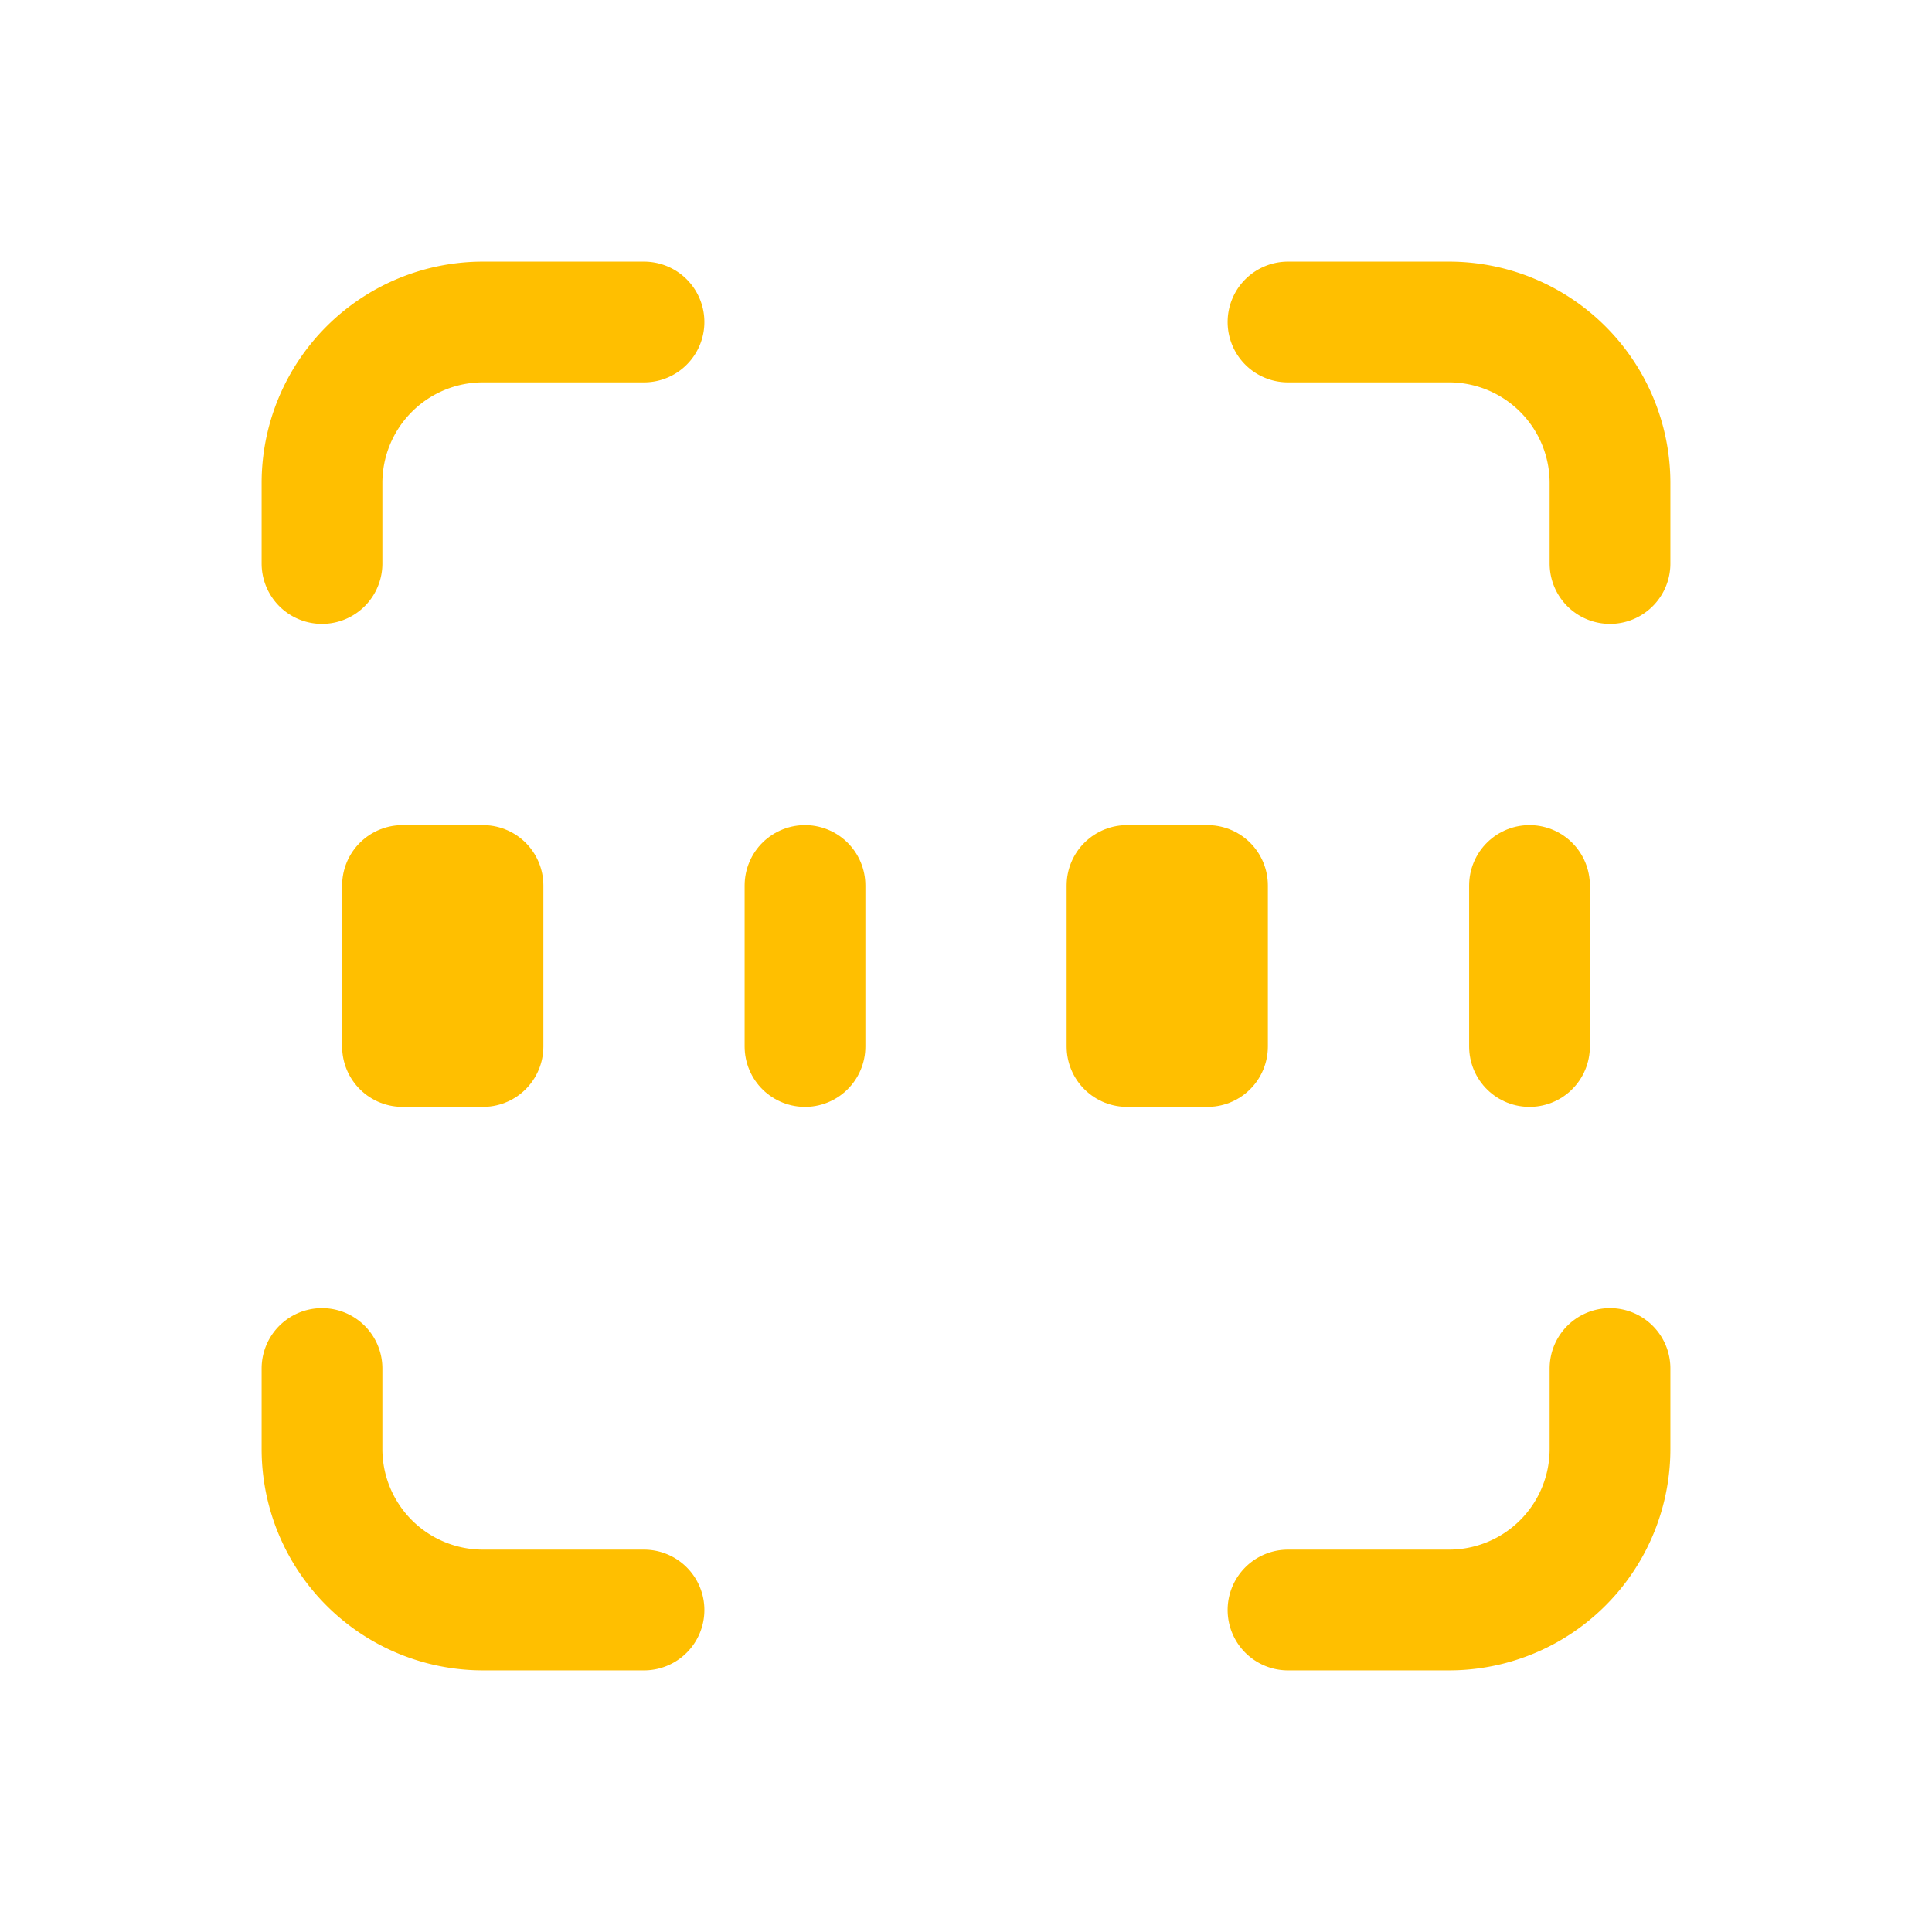
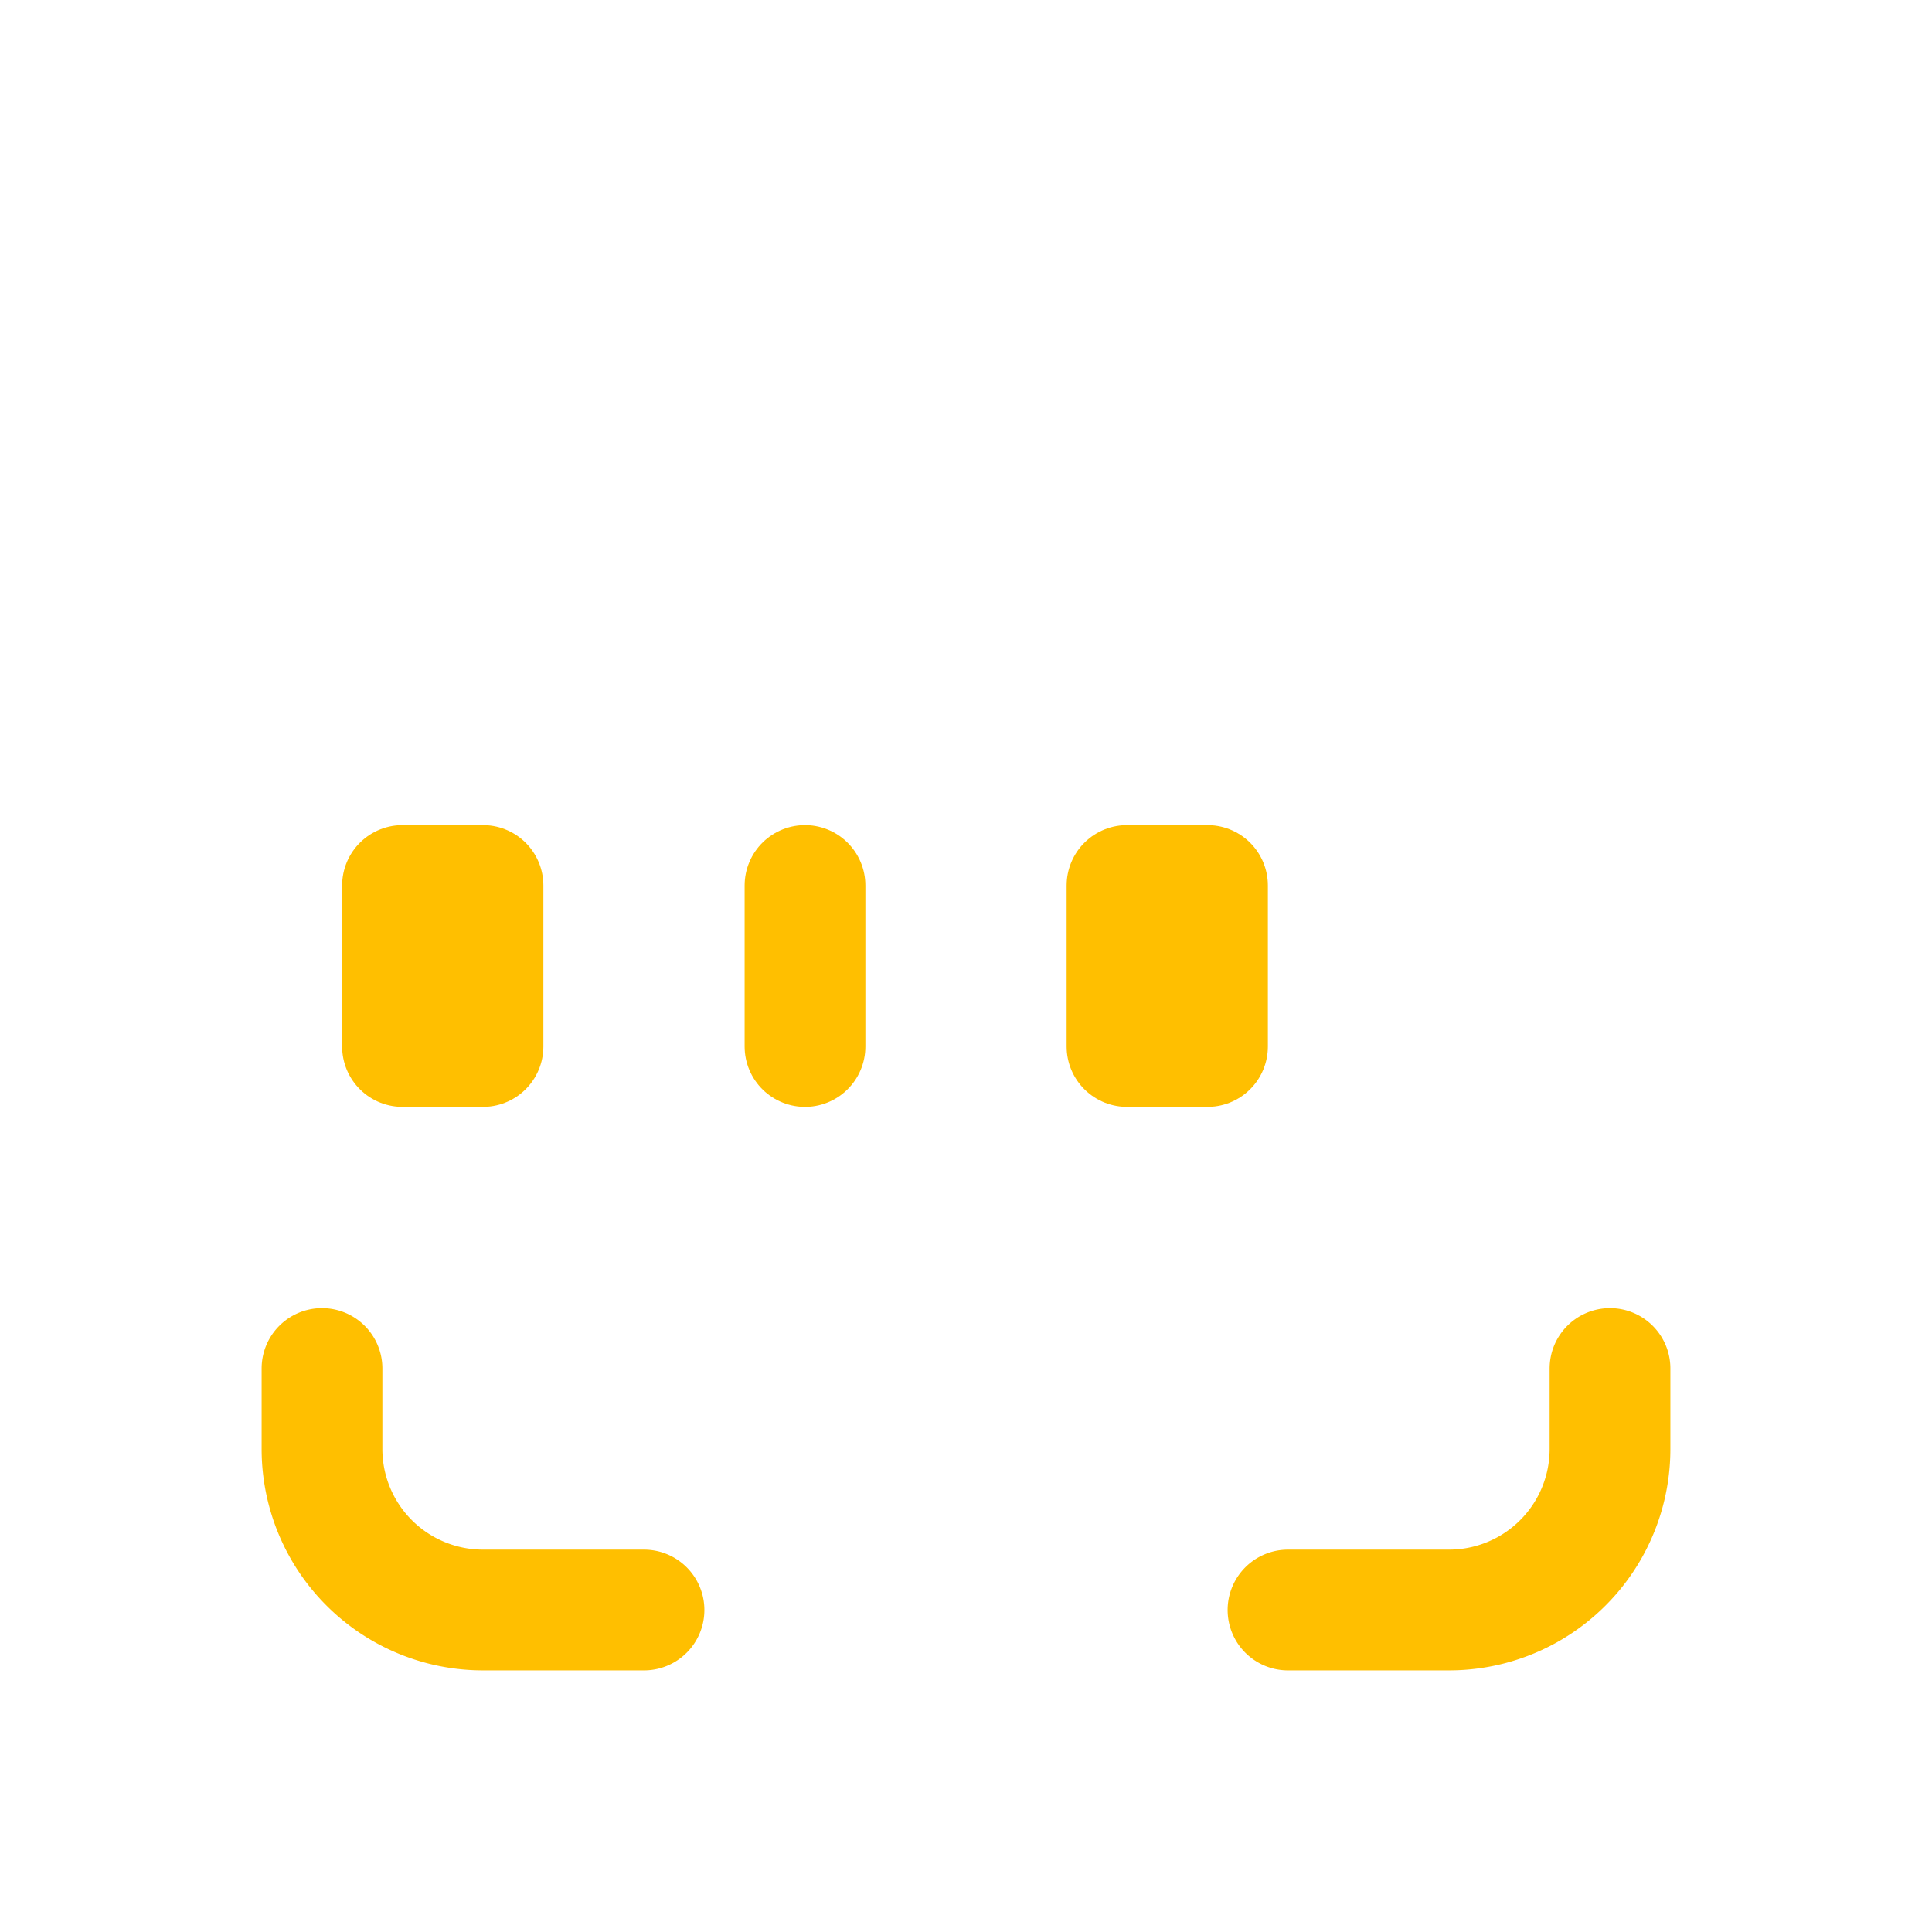
<svg xmlns="http://www.w3.org/2000/svg" class="icon icon-tabler icon-tabler-barcode" width="44" height="44" viewBox="0 0 24 24" stroke-width="1.5" stroke="#ffbf00" fill="none" stroke-linecap="round" stroke-linejoin="round">
  <path stroke="none" d="M0 0h24v24H0z" fill="none" />
-   <path d="M4 7v-1a2 2 0 0 1 2 -2h2" />
  <path d="M4 17v1a2 2 0 0 0 2 2h2" />
-   <path d="M16 4h2a2 2 0 0 1 2 2v1" />
  <path d="M16 20h2a2 2 0 0 0 2 -2v-1" />
  <rect x="5" y="11" width="1" height="2" />
  <line x1="10" y1="11" x2="10" y2="13" />
  <rect x="14" y="11" width="1" height="2" />
-   <line x1="19" y1="11" x2="19" y2="13" />
</svg>